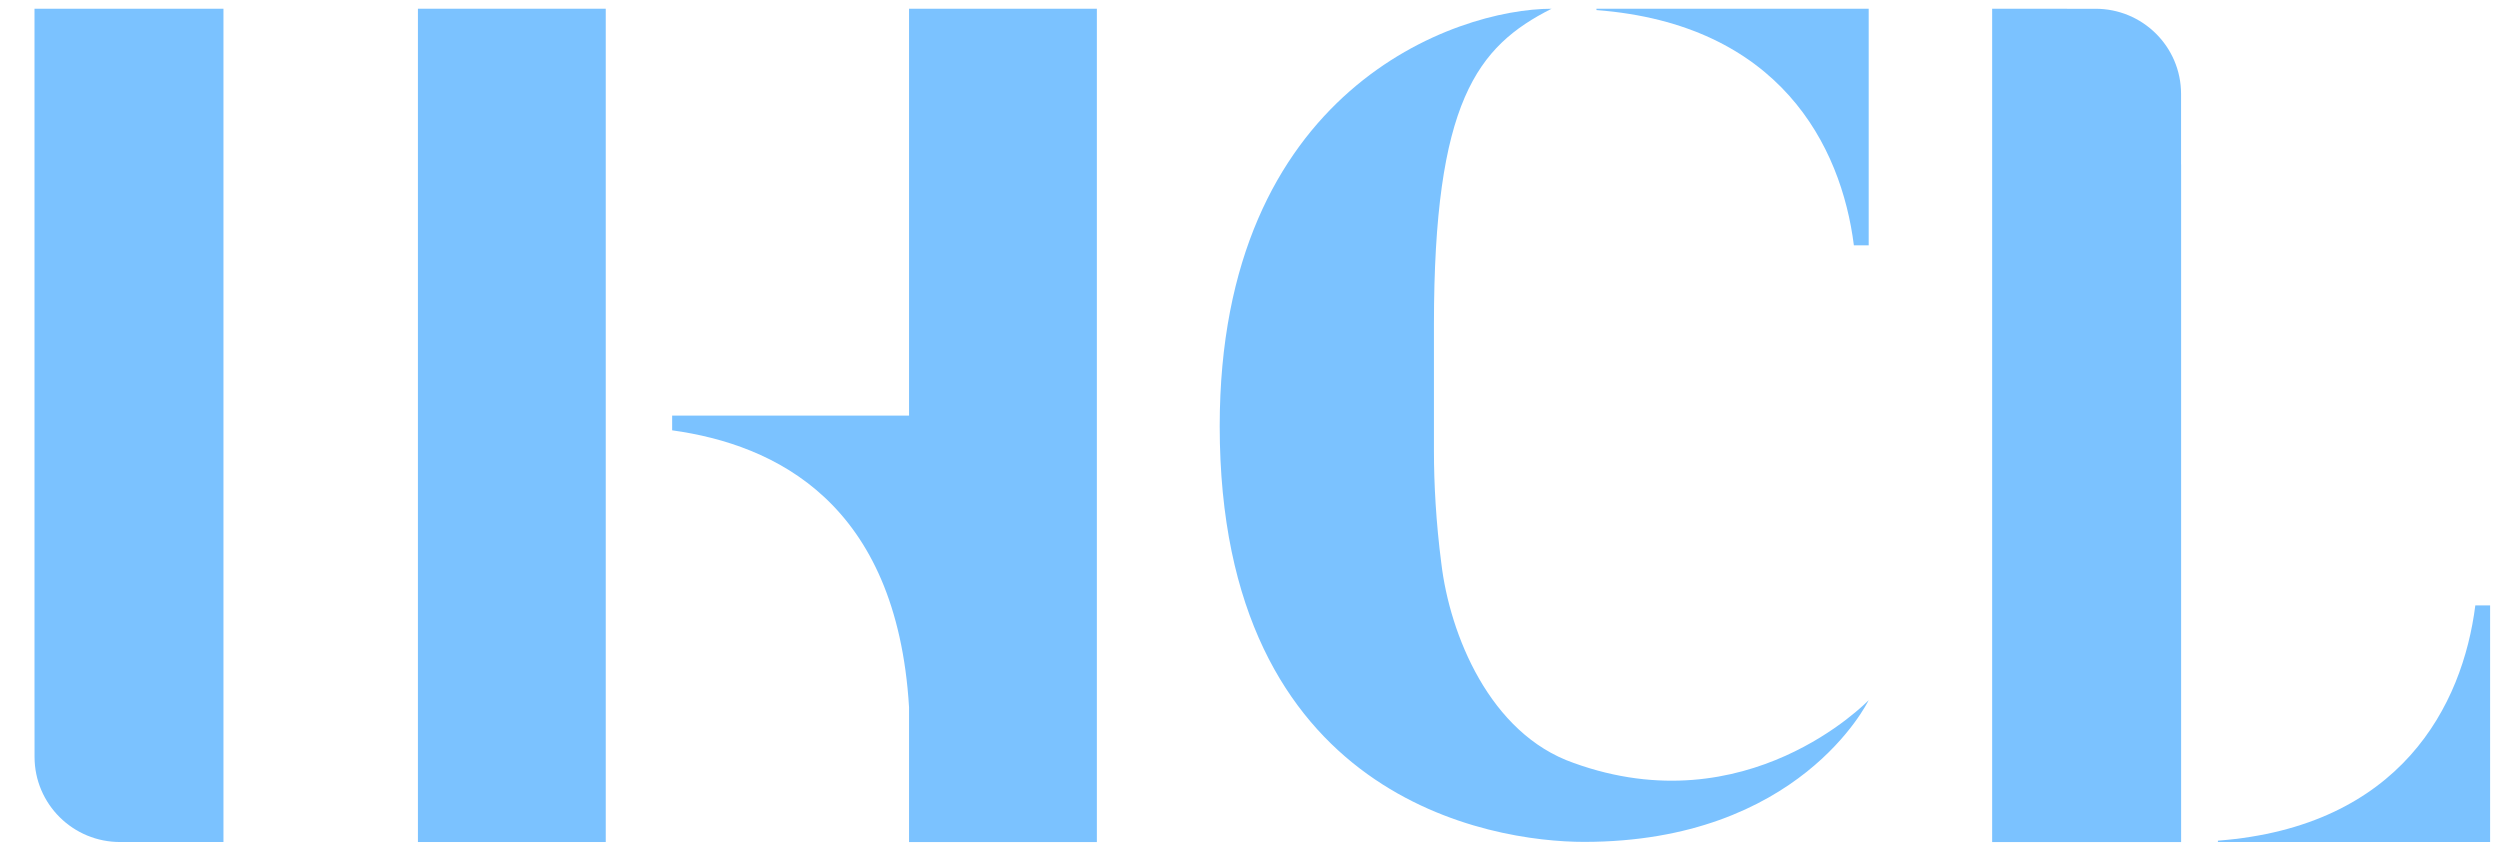
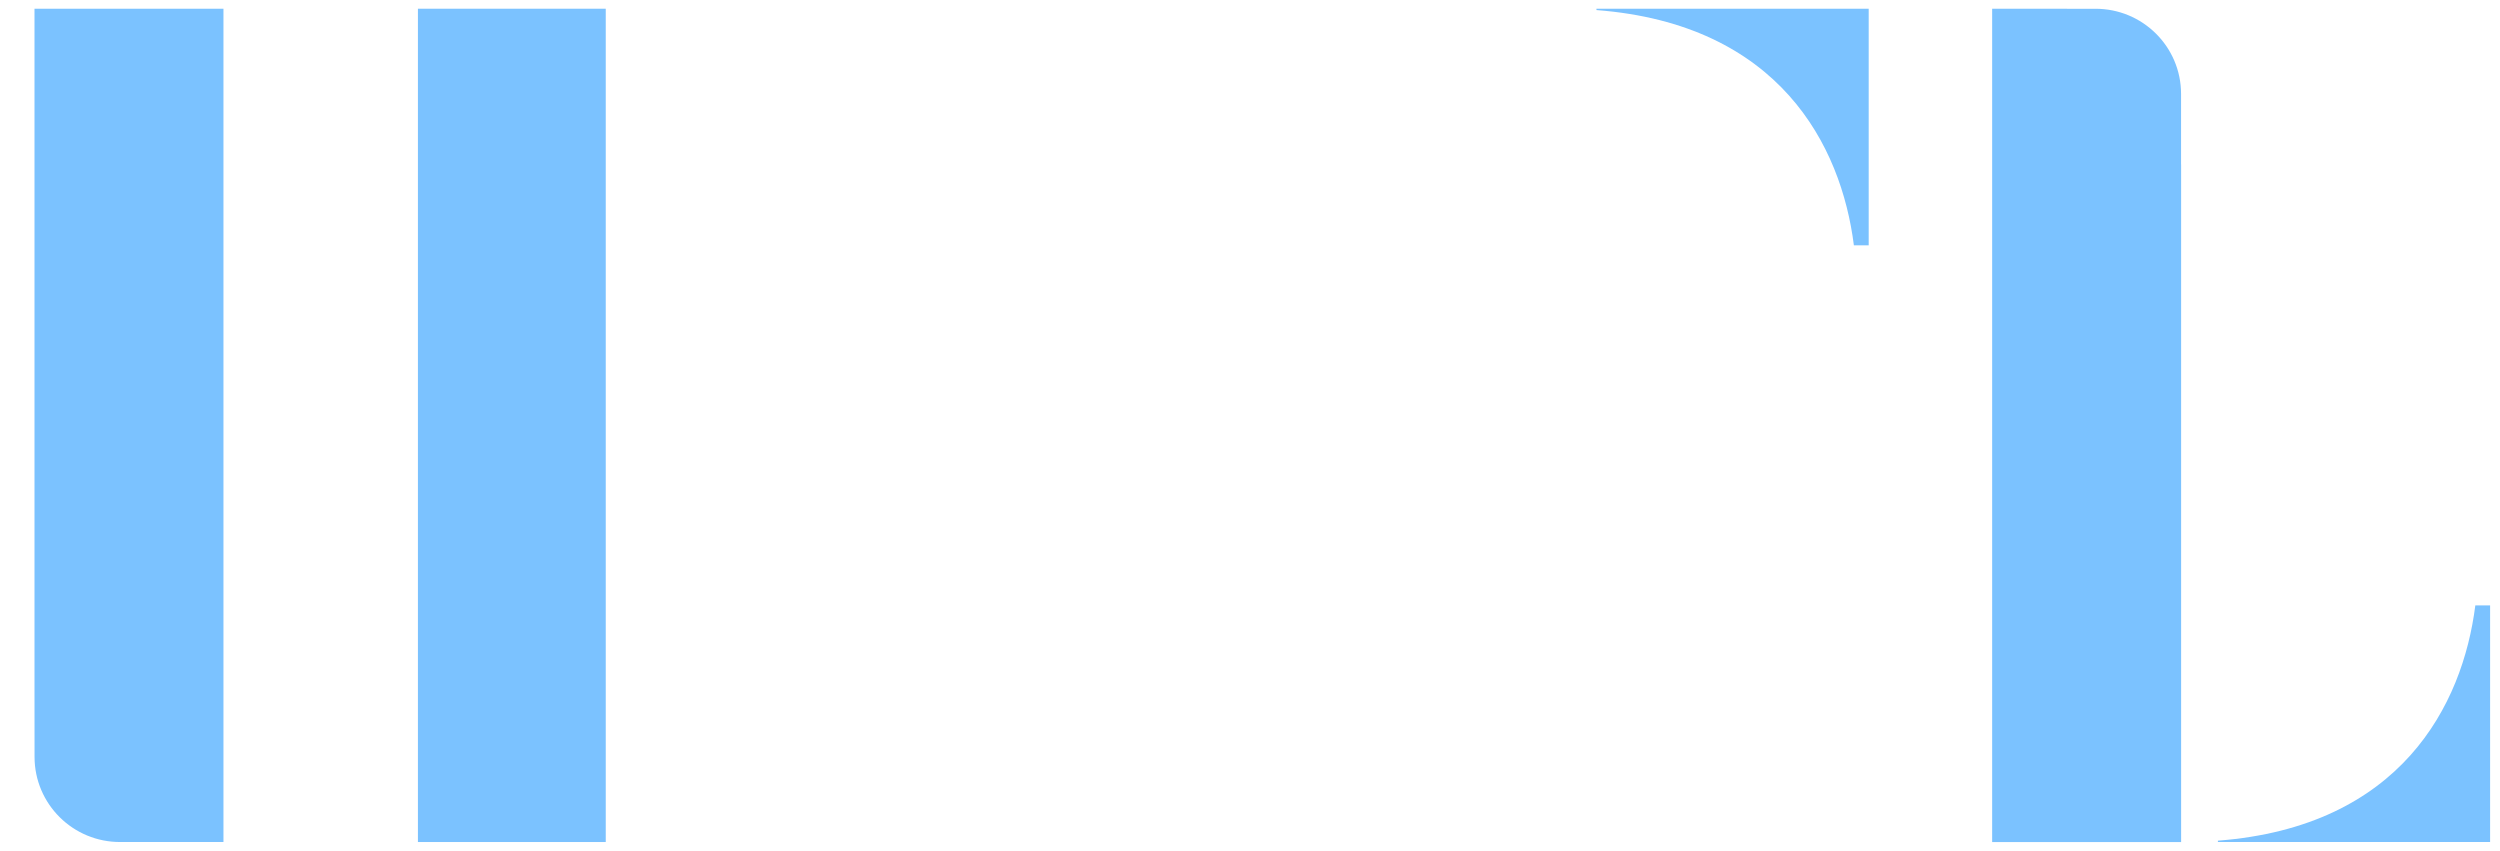
<svg xmlns="http://www.w3.org/2000/svg" width="94" height="32" viewBox="0 0 94 32" fill="none">
  <g style="mix-blend-mode:luminosity" clip-path="url(#clip0_1285_1368)">
-     <path d="M70.263 26.326C70.222 26.405 67.656 31.655 59.562 31.655C56.088 31.655 45.861 30.062 45.861 16.021C45.861 3.357 54.745 0.329 58.338 0.329C55.534 1.745 53.916 3.829 53.916 12.207V16.966C53.916 18.185 53.994 19.64 54.193 21.175C54.509 23.848 56.009 27.585 59.167 28.686C65.682 31.046 70.183 26.405 70.263 26.326Z" fill="#7BC2FF" />
    <path d="M7.231 31.66H8.402V0.328H1.297V25.806L1.299 28.458C1.299 30.234 2.749 31.671 4.531 31.66" fill="#7BC2FF" />
    <path d="M76.076 0.329H74.905V31.661H82.01V6.183H82.008V3.53C82.008 1.756 80.558 0.319 78.776 0.33" fill="#7BC2FF" />
    <path d="M93.628 22.763H93.072C92.597 26.523 90.264 31.084 83.393 31.609V31.66H93.628" fill="#7BC2FF" />
    <path d="M70.263 9.225H69.706C69.232 5.466 66.899 0.905 60.027 0.379V0.328H70.263" fill="#7BC2FF" />
    <path d="M15.714 31.66H22.776V0.328H15.714V31.66Z" fill="#7BC2FF" />
-     <path d="M34.18 0.329V15.626H25.273V16.18C29.149 16.718 33.713 18.895 34.18 26.588V31.661H41.242V0.329" fill="#7BC2FF" />
  </g>
  <defs>
    <clipPath id="clip0_1285_1368">
      <rect width="93" height="32" fill="white" transform="translate(0.962 -0.006)" />
    </clipPath>
  </defs>
</svg>